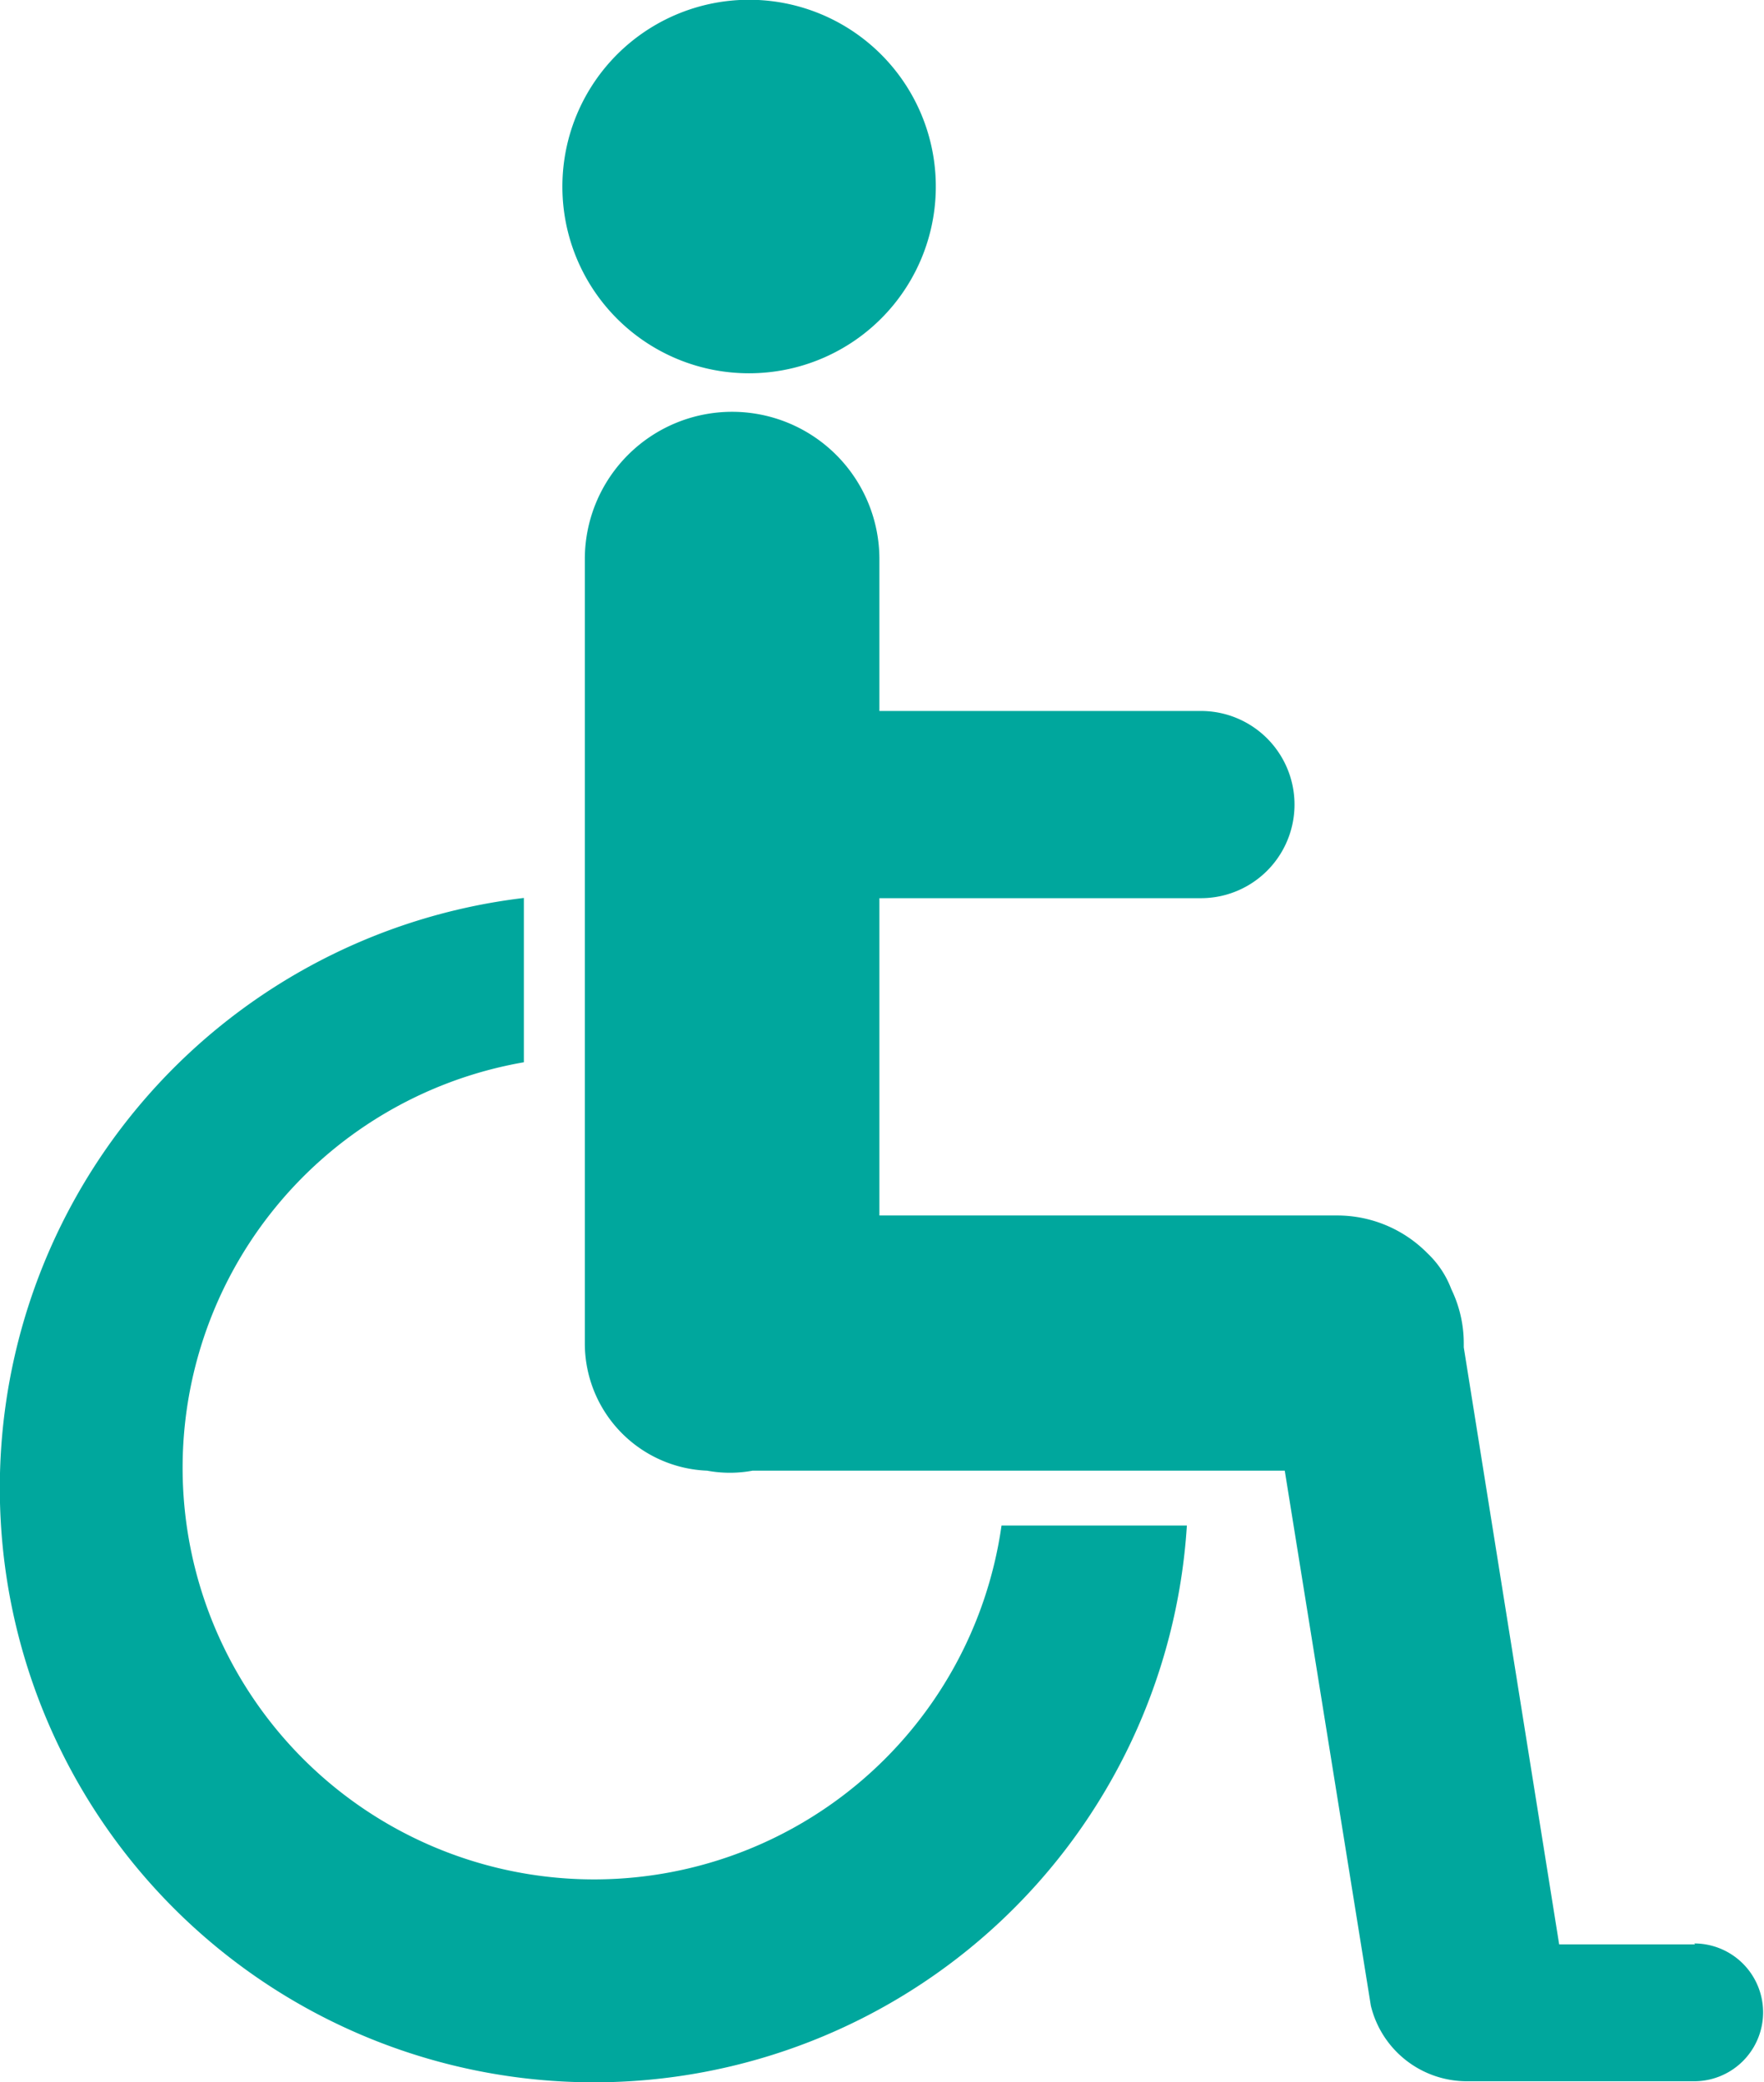
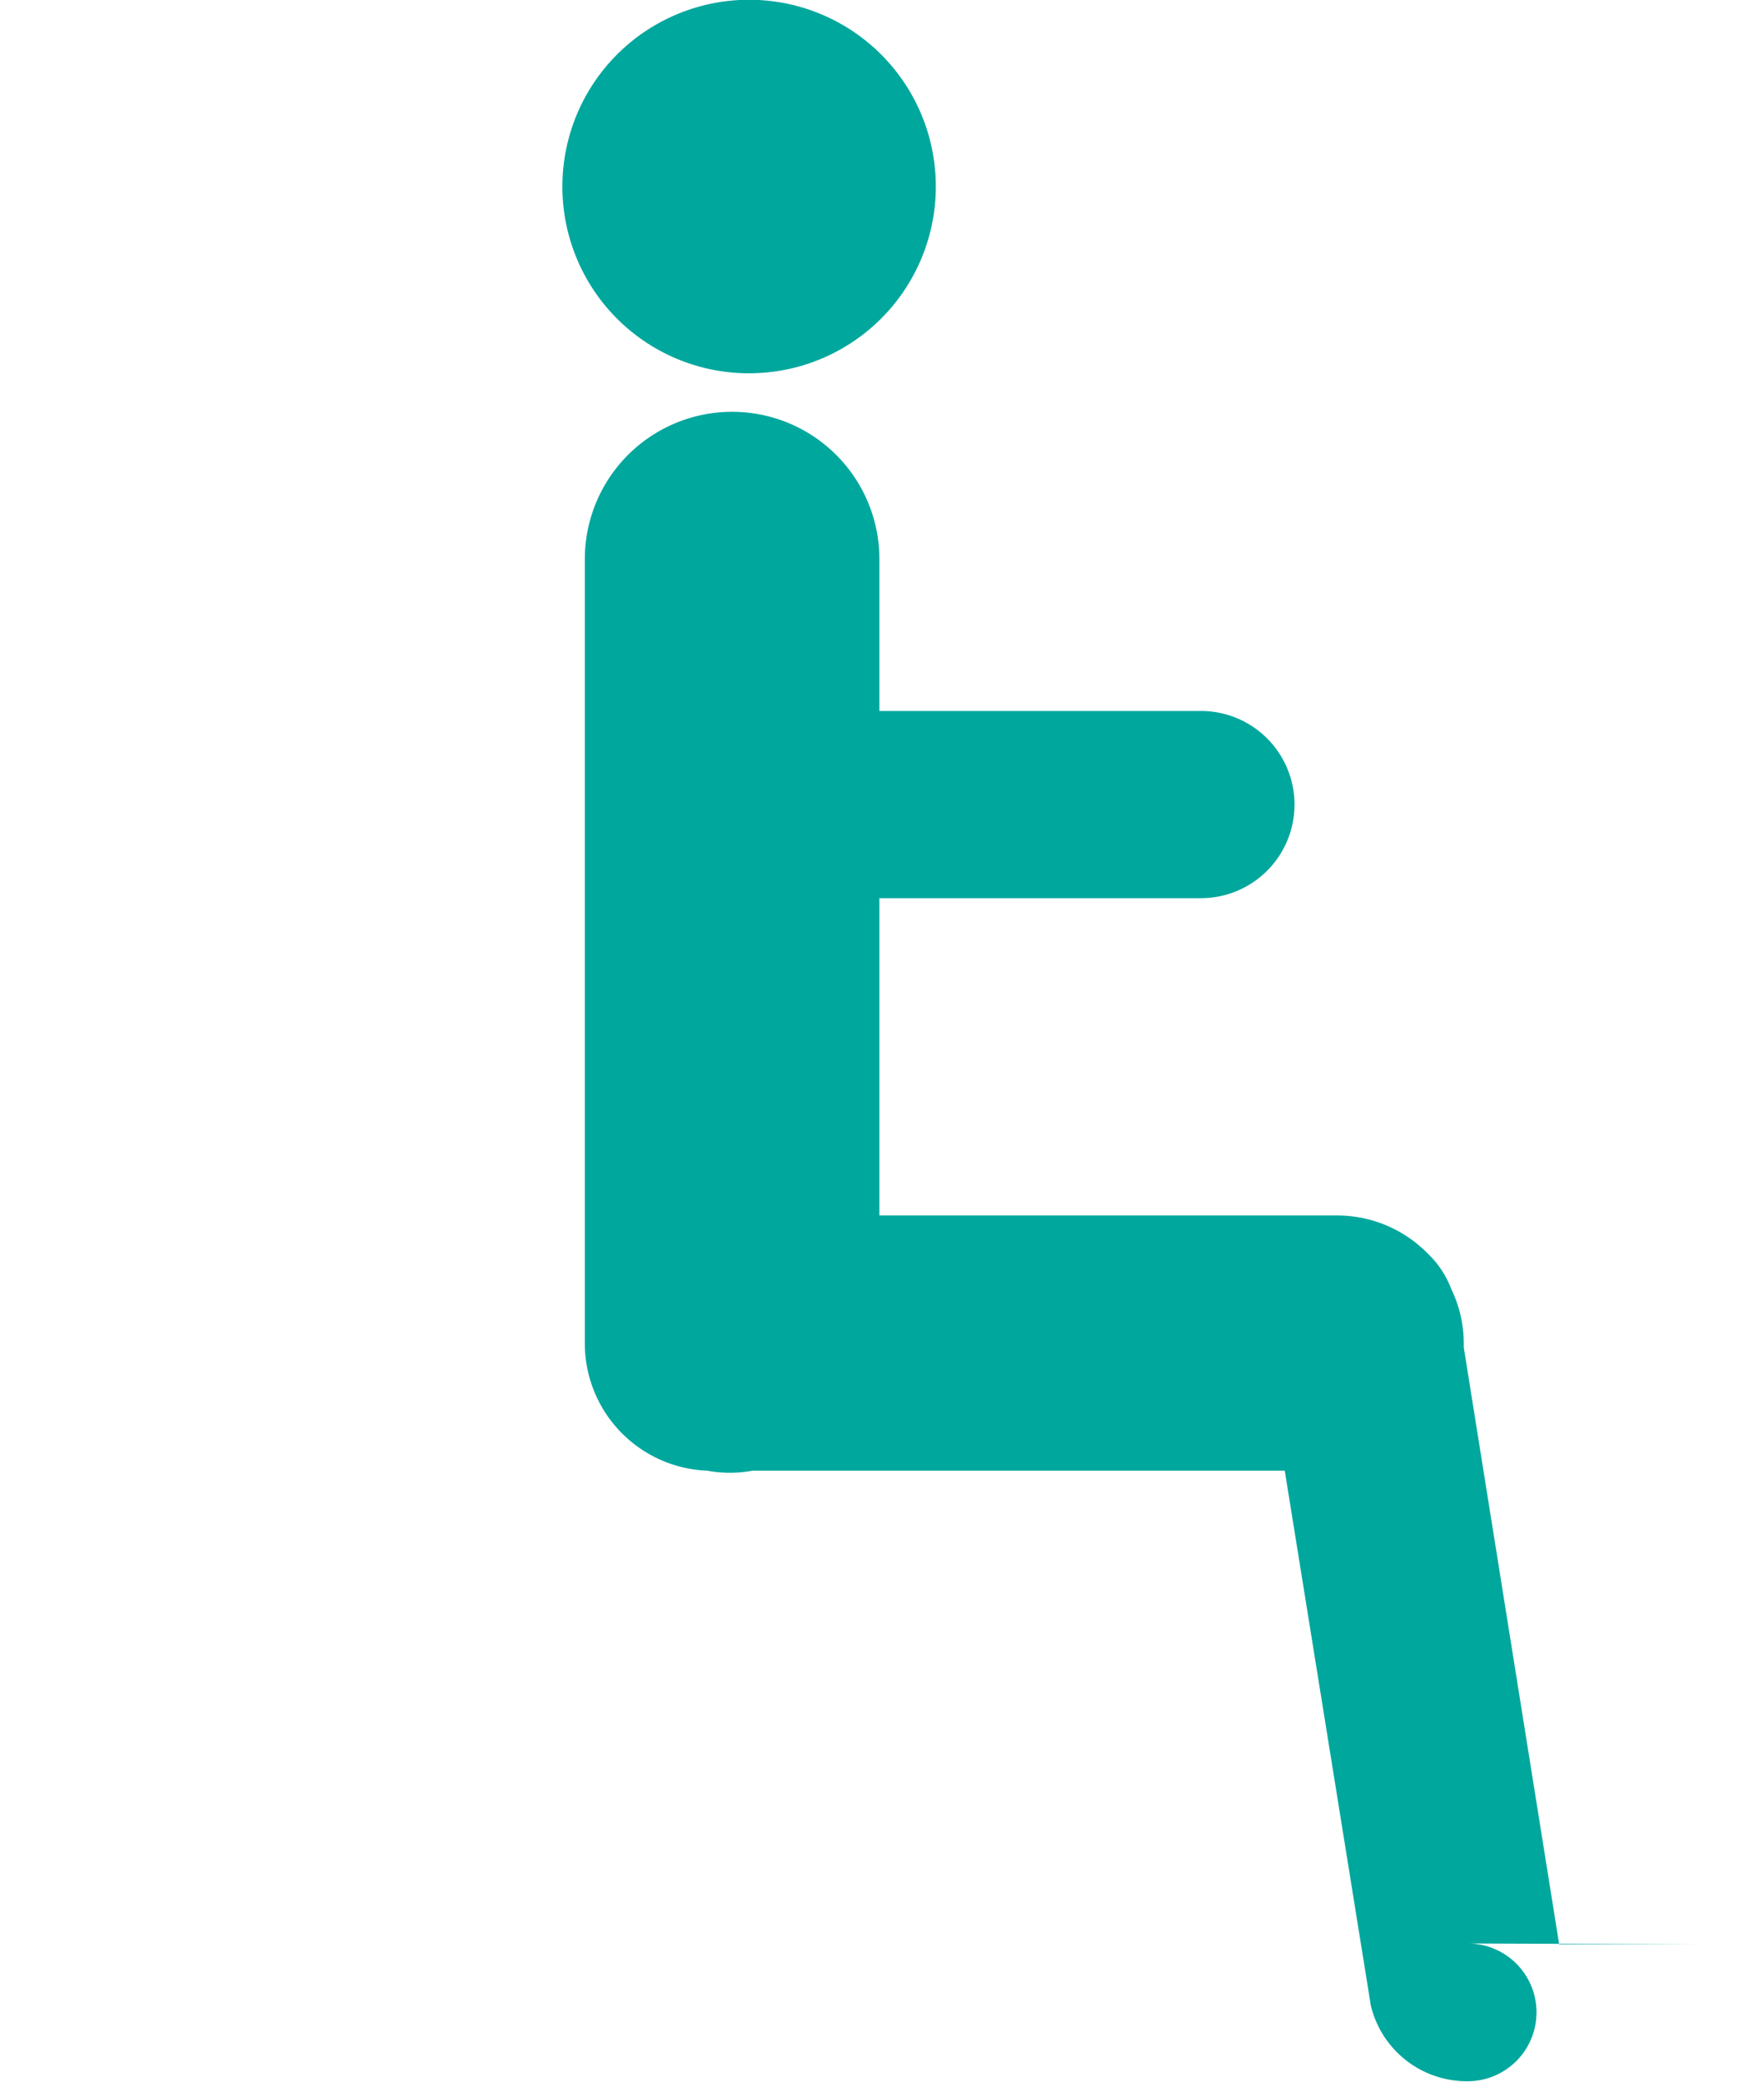
<svg xmlns="http://www.w3.org/2000/svg" viewBox="0 0 77.85 91.87">
  <defs>
    <style>.cls-1{fill:#00a79d;}</style>
  </defs>
  <g id="HABC_At_A_Glance" data-name="HABC At A Glance">
    <g id="Total_Disabled" data-name="Total Disabled">
      <g id="TealWheelchair">
-         <path class="cls-1" d="M74.81,85.79h-6L64.6,59.45c0-.06,0-.12,0-.18a5.48,5.48,0,0,0-.55-2.39A4.22,4.22,0,0,0,63,55.3a5.59,5.59,0,0,0-4-1.67H38.81v-14H53a4.13,4.13,0,1,0,0-8.26H38.81V24.67a6.5,6.5,0,1,0-13,0V58.51c0,.17,0,.33,0,.51s0,.16,0,.25a5.62,5.62,0,0,0,5.4,5.62,5.5,5.5,0,0,0,2,0H56.7l3.8,23.61a4.36,4.36,0,0,0,4.27,3.33h10a3,3,0,1,0,0-6.08" />
+         <path class="cls-1" d="M74.81,85.79h-6L64.6,59.45c0-.06,0-.12,0-.18a5.48,5.48,0,0,0-.55-2.39A4.22,4.22,0,0,0,63,55.3a5.59,5.59,0,0,0-4-1.67H38.81v-14H53a4.13,4.13,0,1,0,0-8.26H38.81V24.67a6.5,6.5,0,1,0-13,0V58.51c0,.17,0,.33,0,.51s0,.16,0,.25a5.62,5.62,0,0,0,5.4,5.62,5.5,5.5,0,0,0,2,0H56.7l3.8,23.61a4.36,4.36,0,0,0,4.27,3.33a3,3,0,1,0,0-6.08" />
        <path class="cls-1" d="M33.05,16.47a8.24,8.24,0,1,0-8.23-8.23,8.23,8.23,0,0,0,8.23,8.23" />
-         <path class="cls-1" d="M44.2,67.31A18.16,18.16,0,1,1,23.12,46.87V39.62A26.22,26.22,0,1,0,52.38,67.31Z" />
      </g>
    </g>
  </g>
</svg>